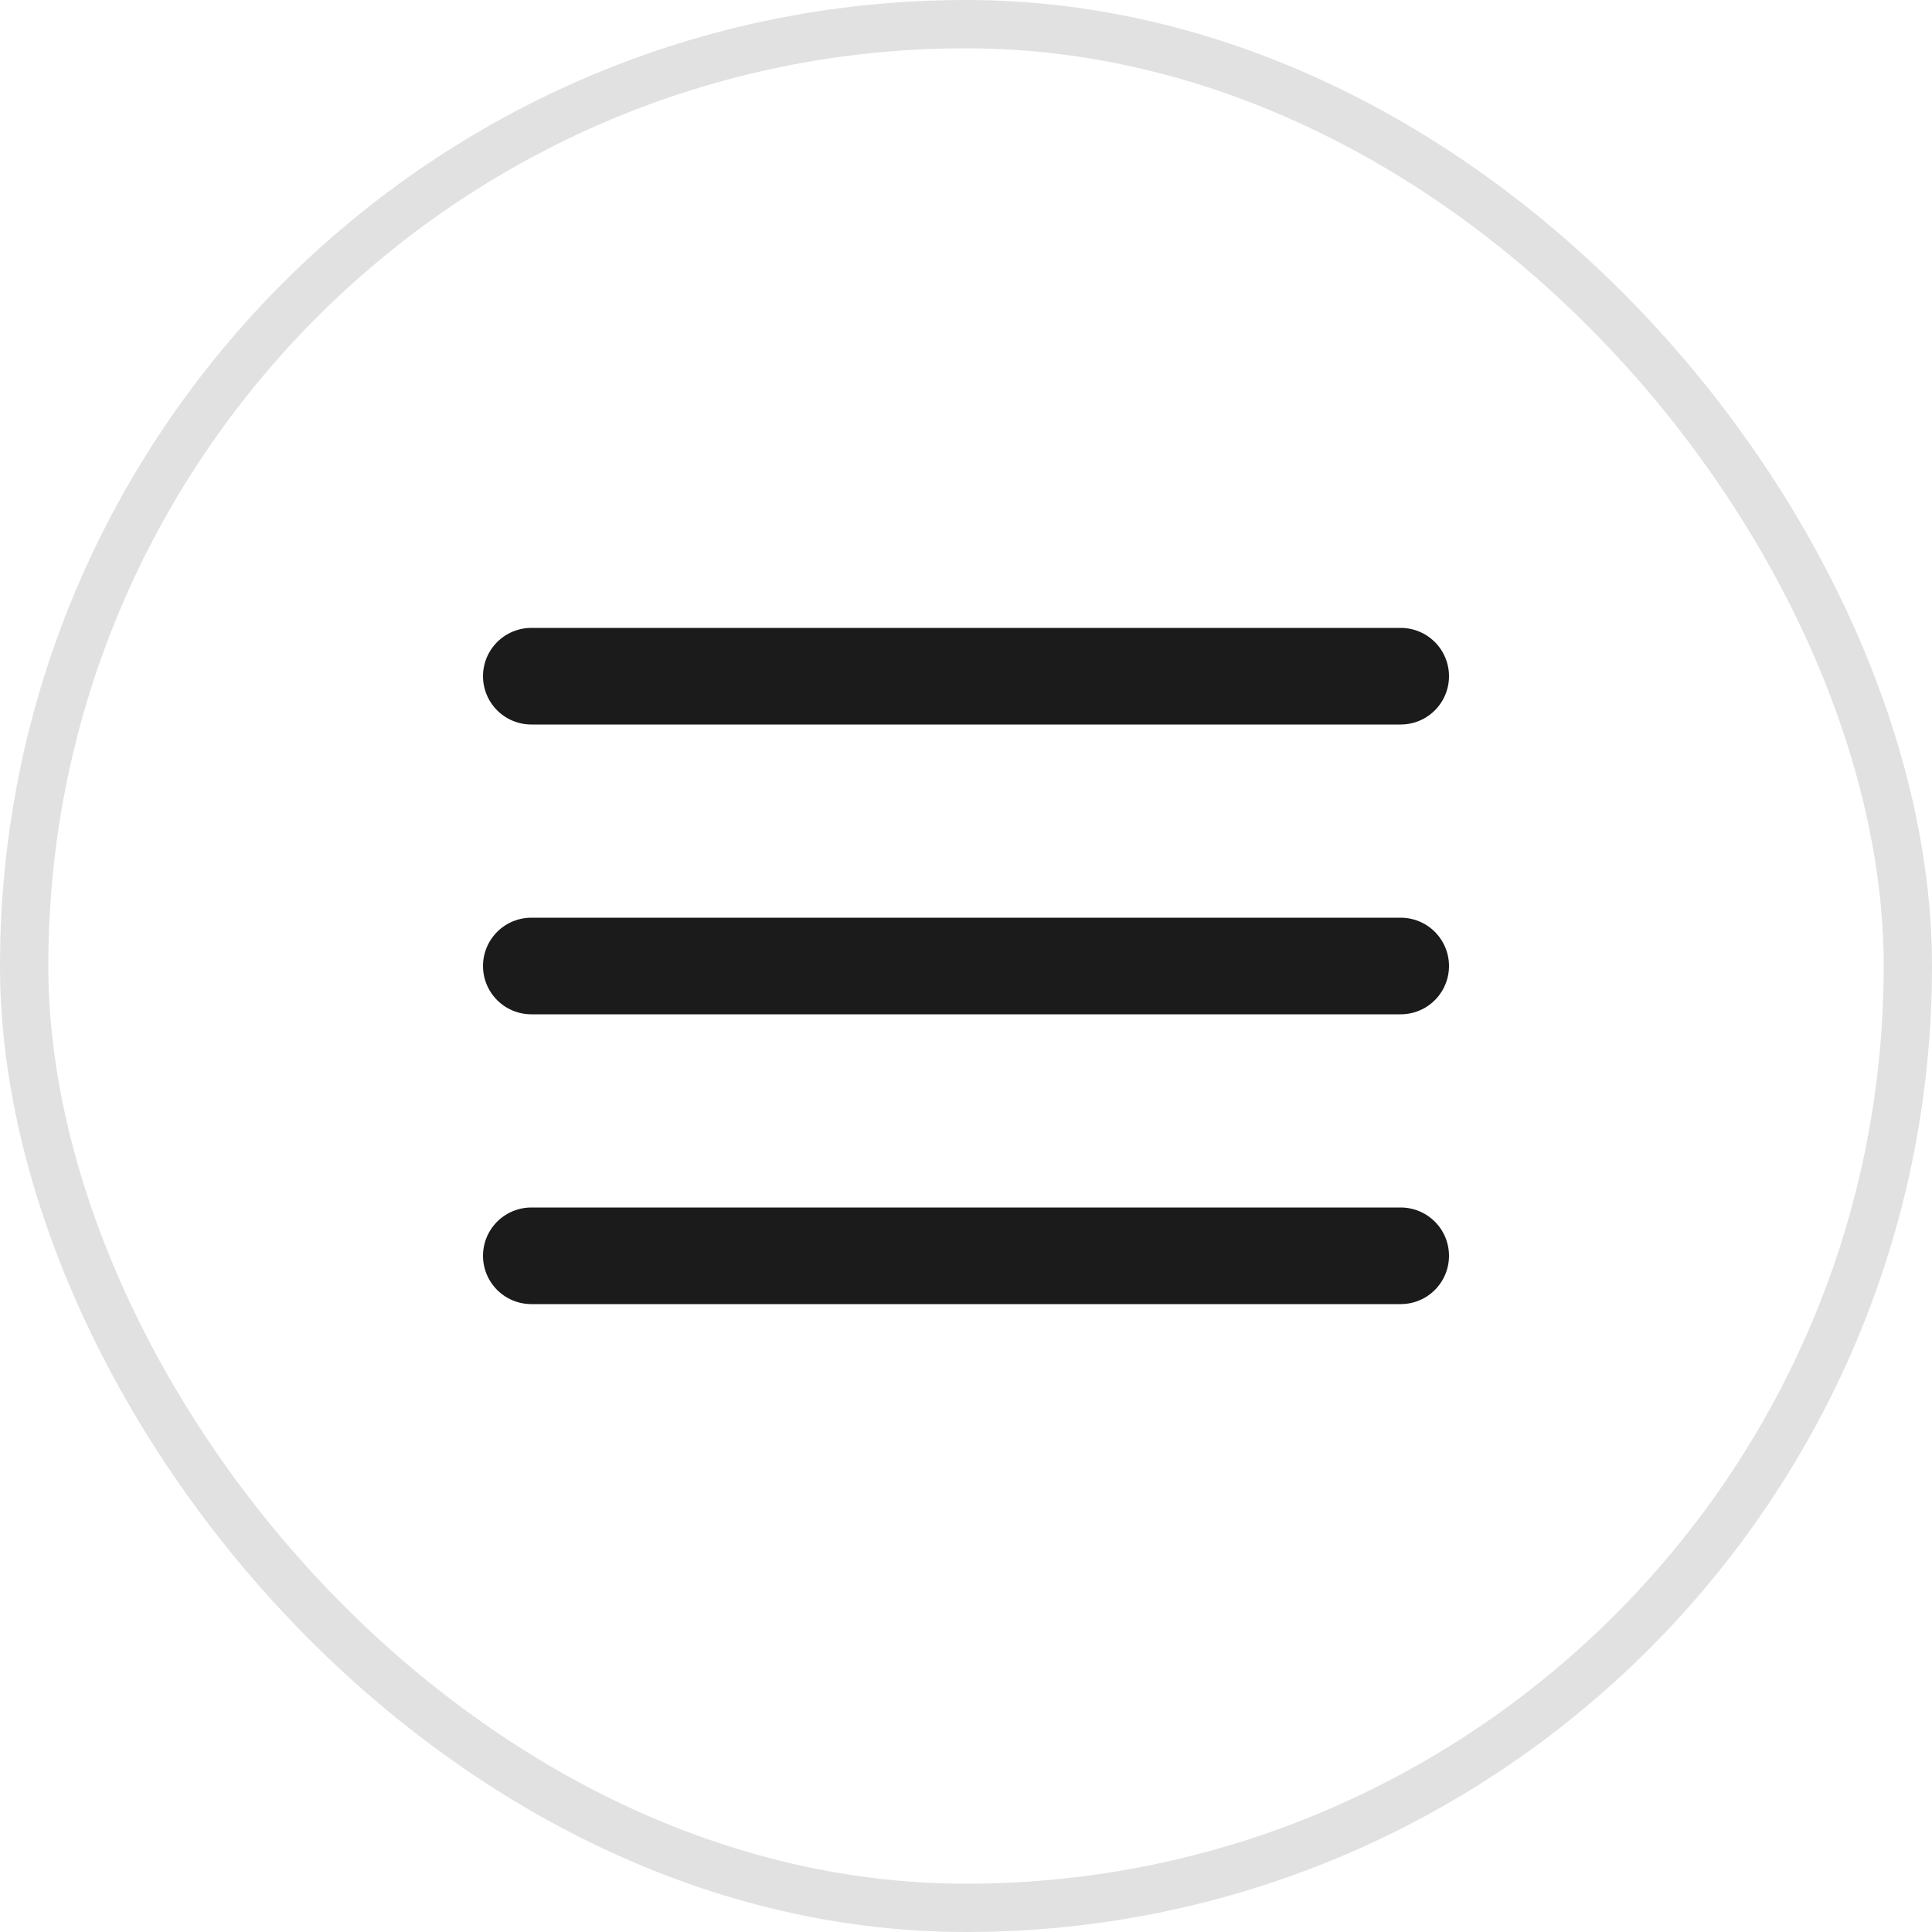
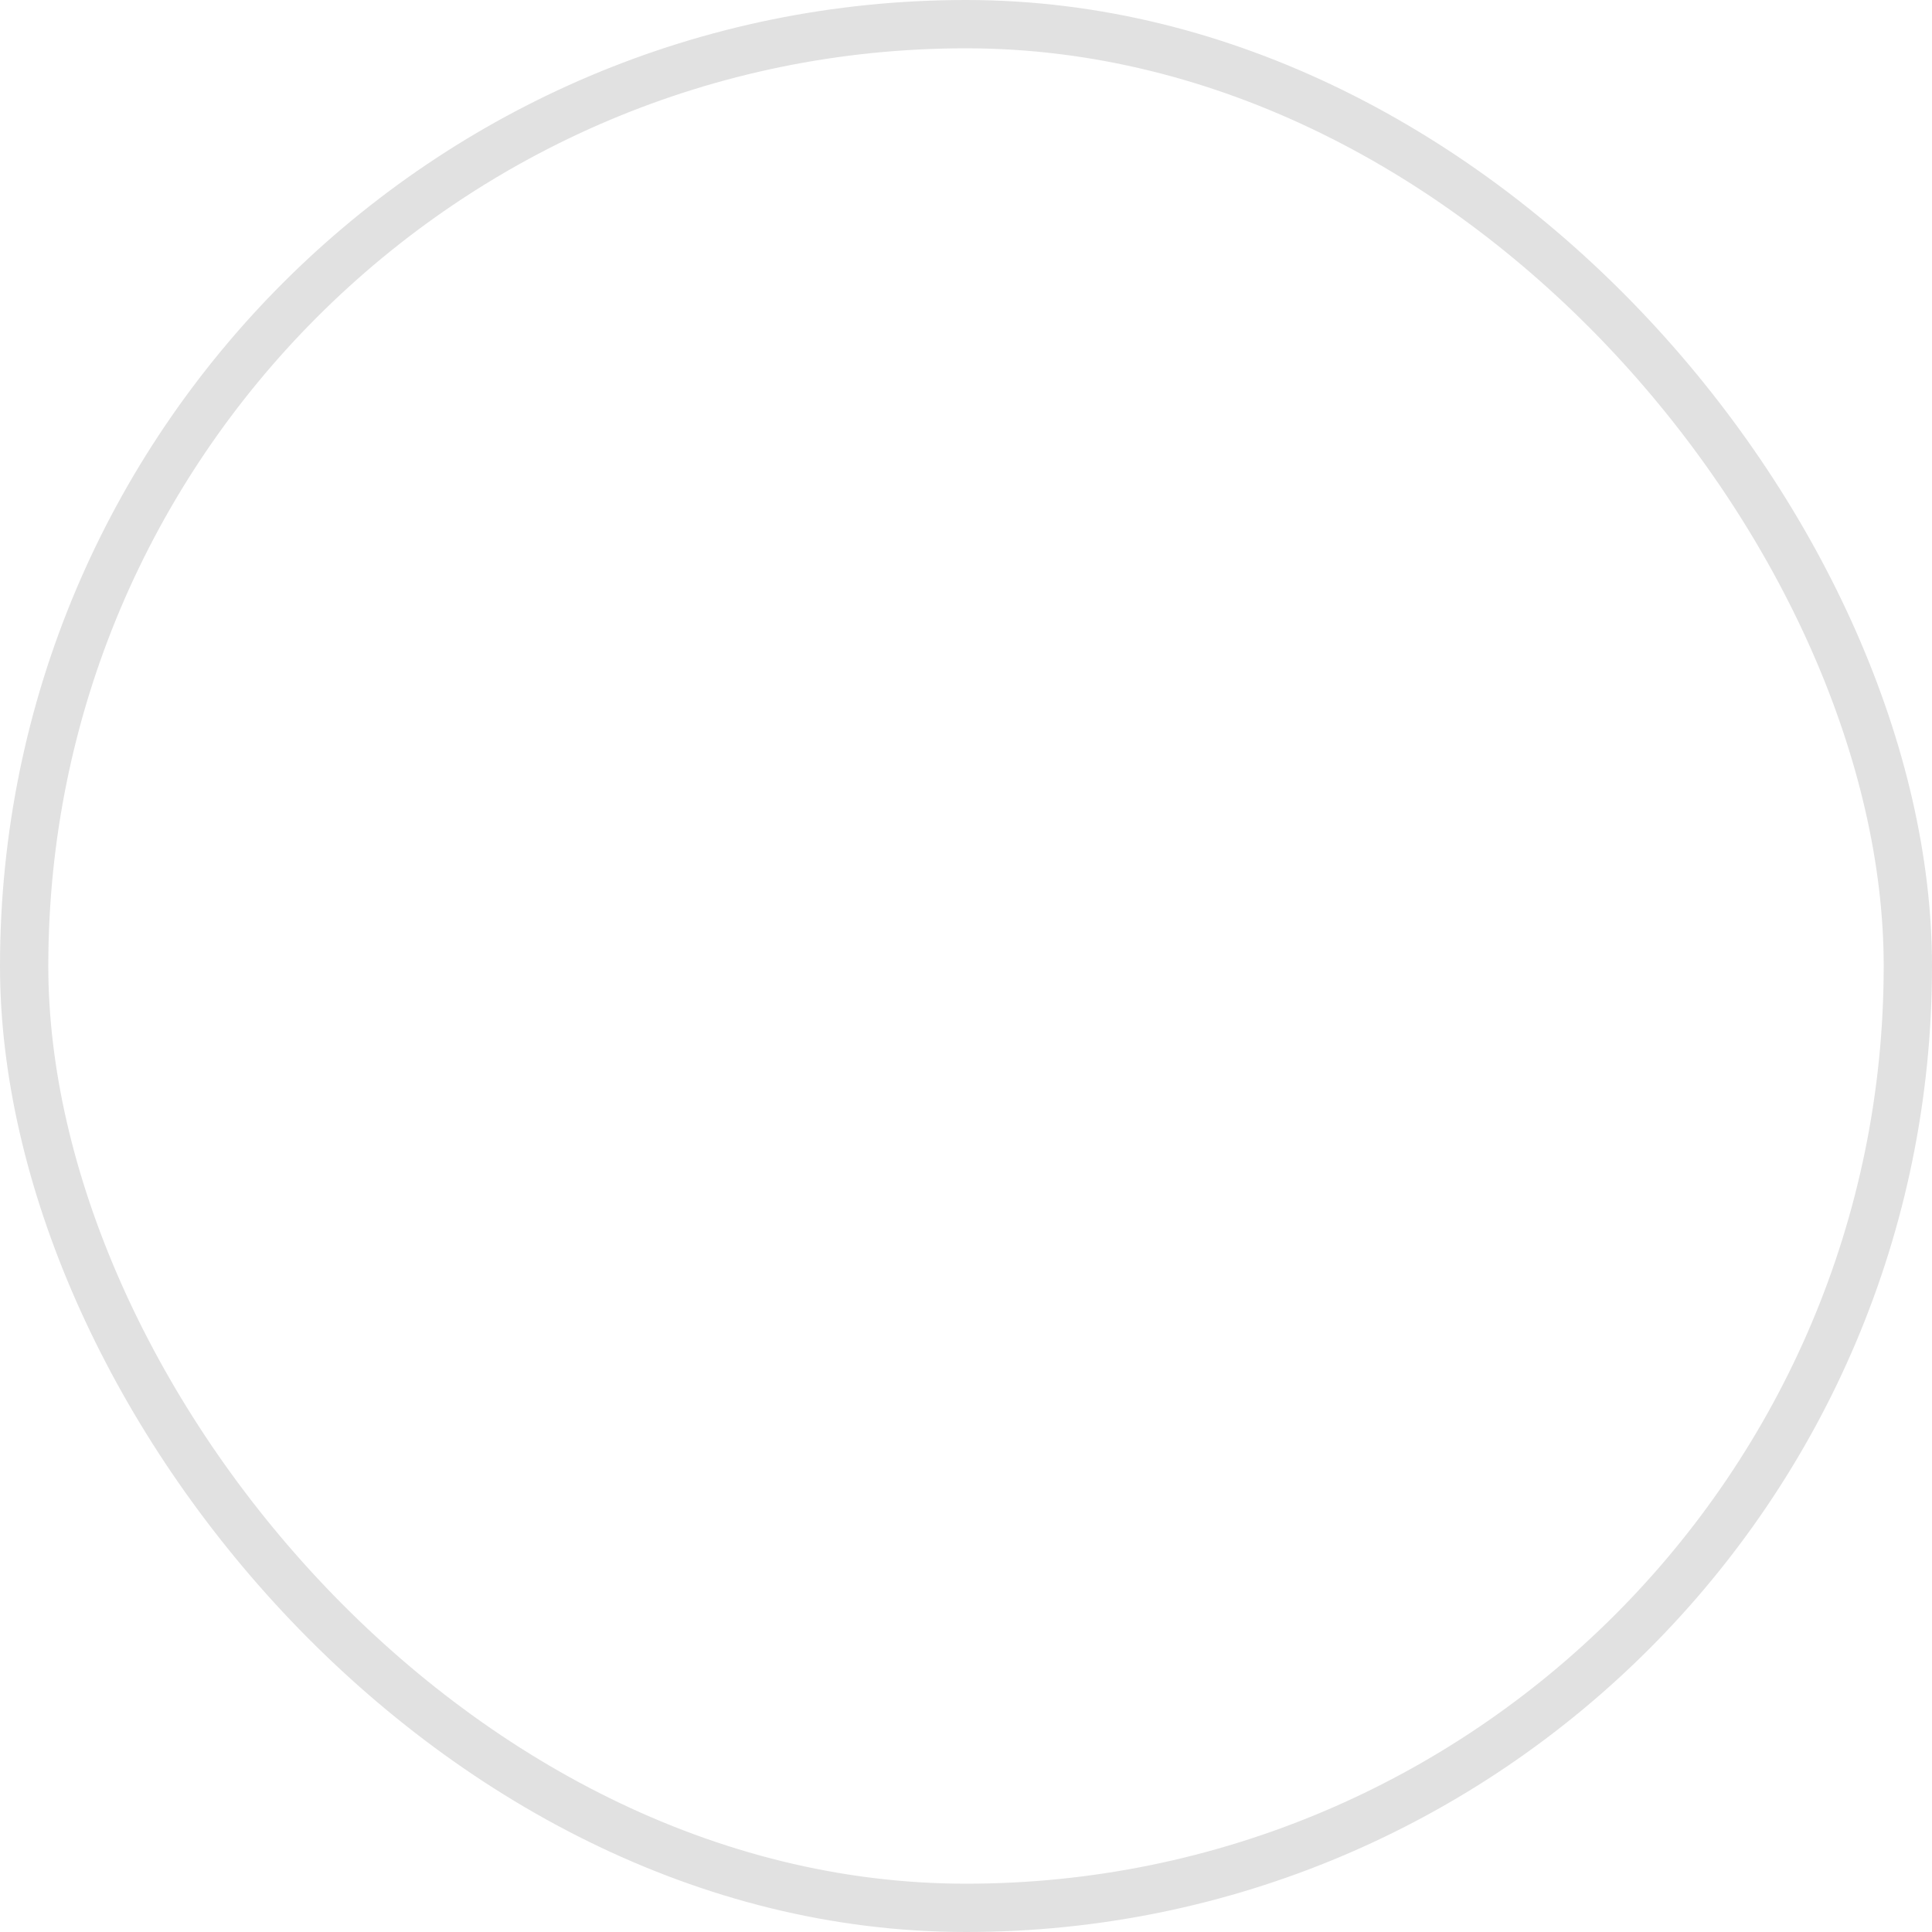
<svg xmlns="http://www.w3.org/2000/svg" width="40" height="40" viewBox="0 0 40 40" fill="none">
  <rect x="0.5" y="0.5" width="39" height="39" rx="19.5" stroke="#E1E1E1" />
-   <path d="M11 20H29M11 14H29M11 26H29" stroke="#1B1B1B" stroke-width="2" stroke-linecap="round" stroke-linejoin="round" />
</svg>